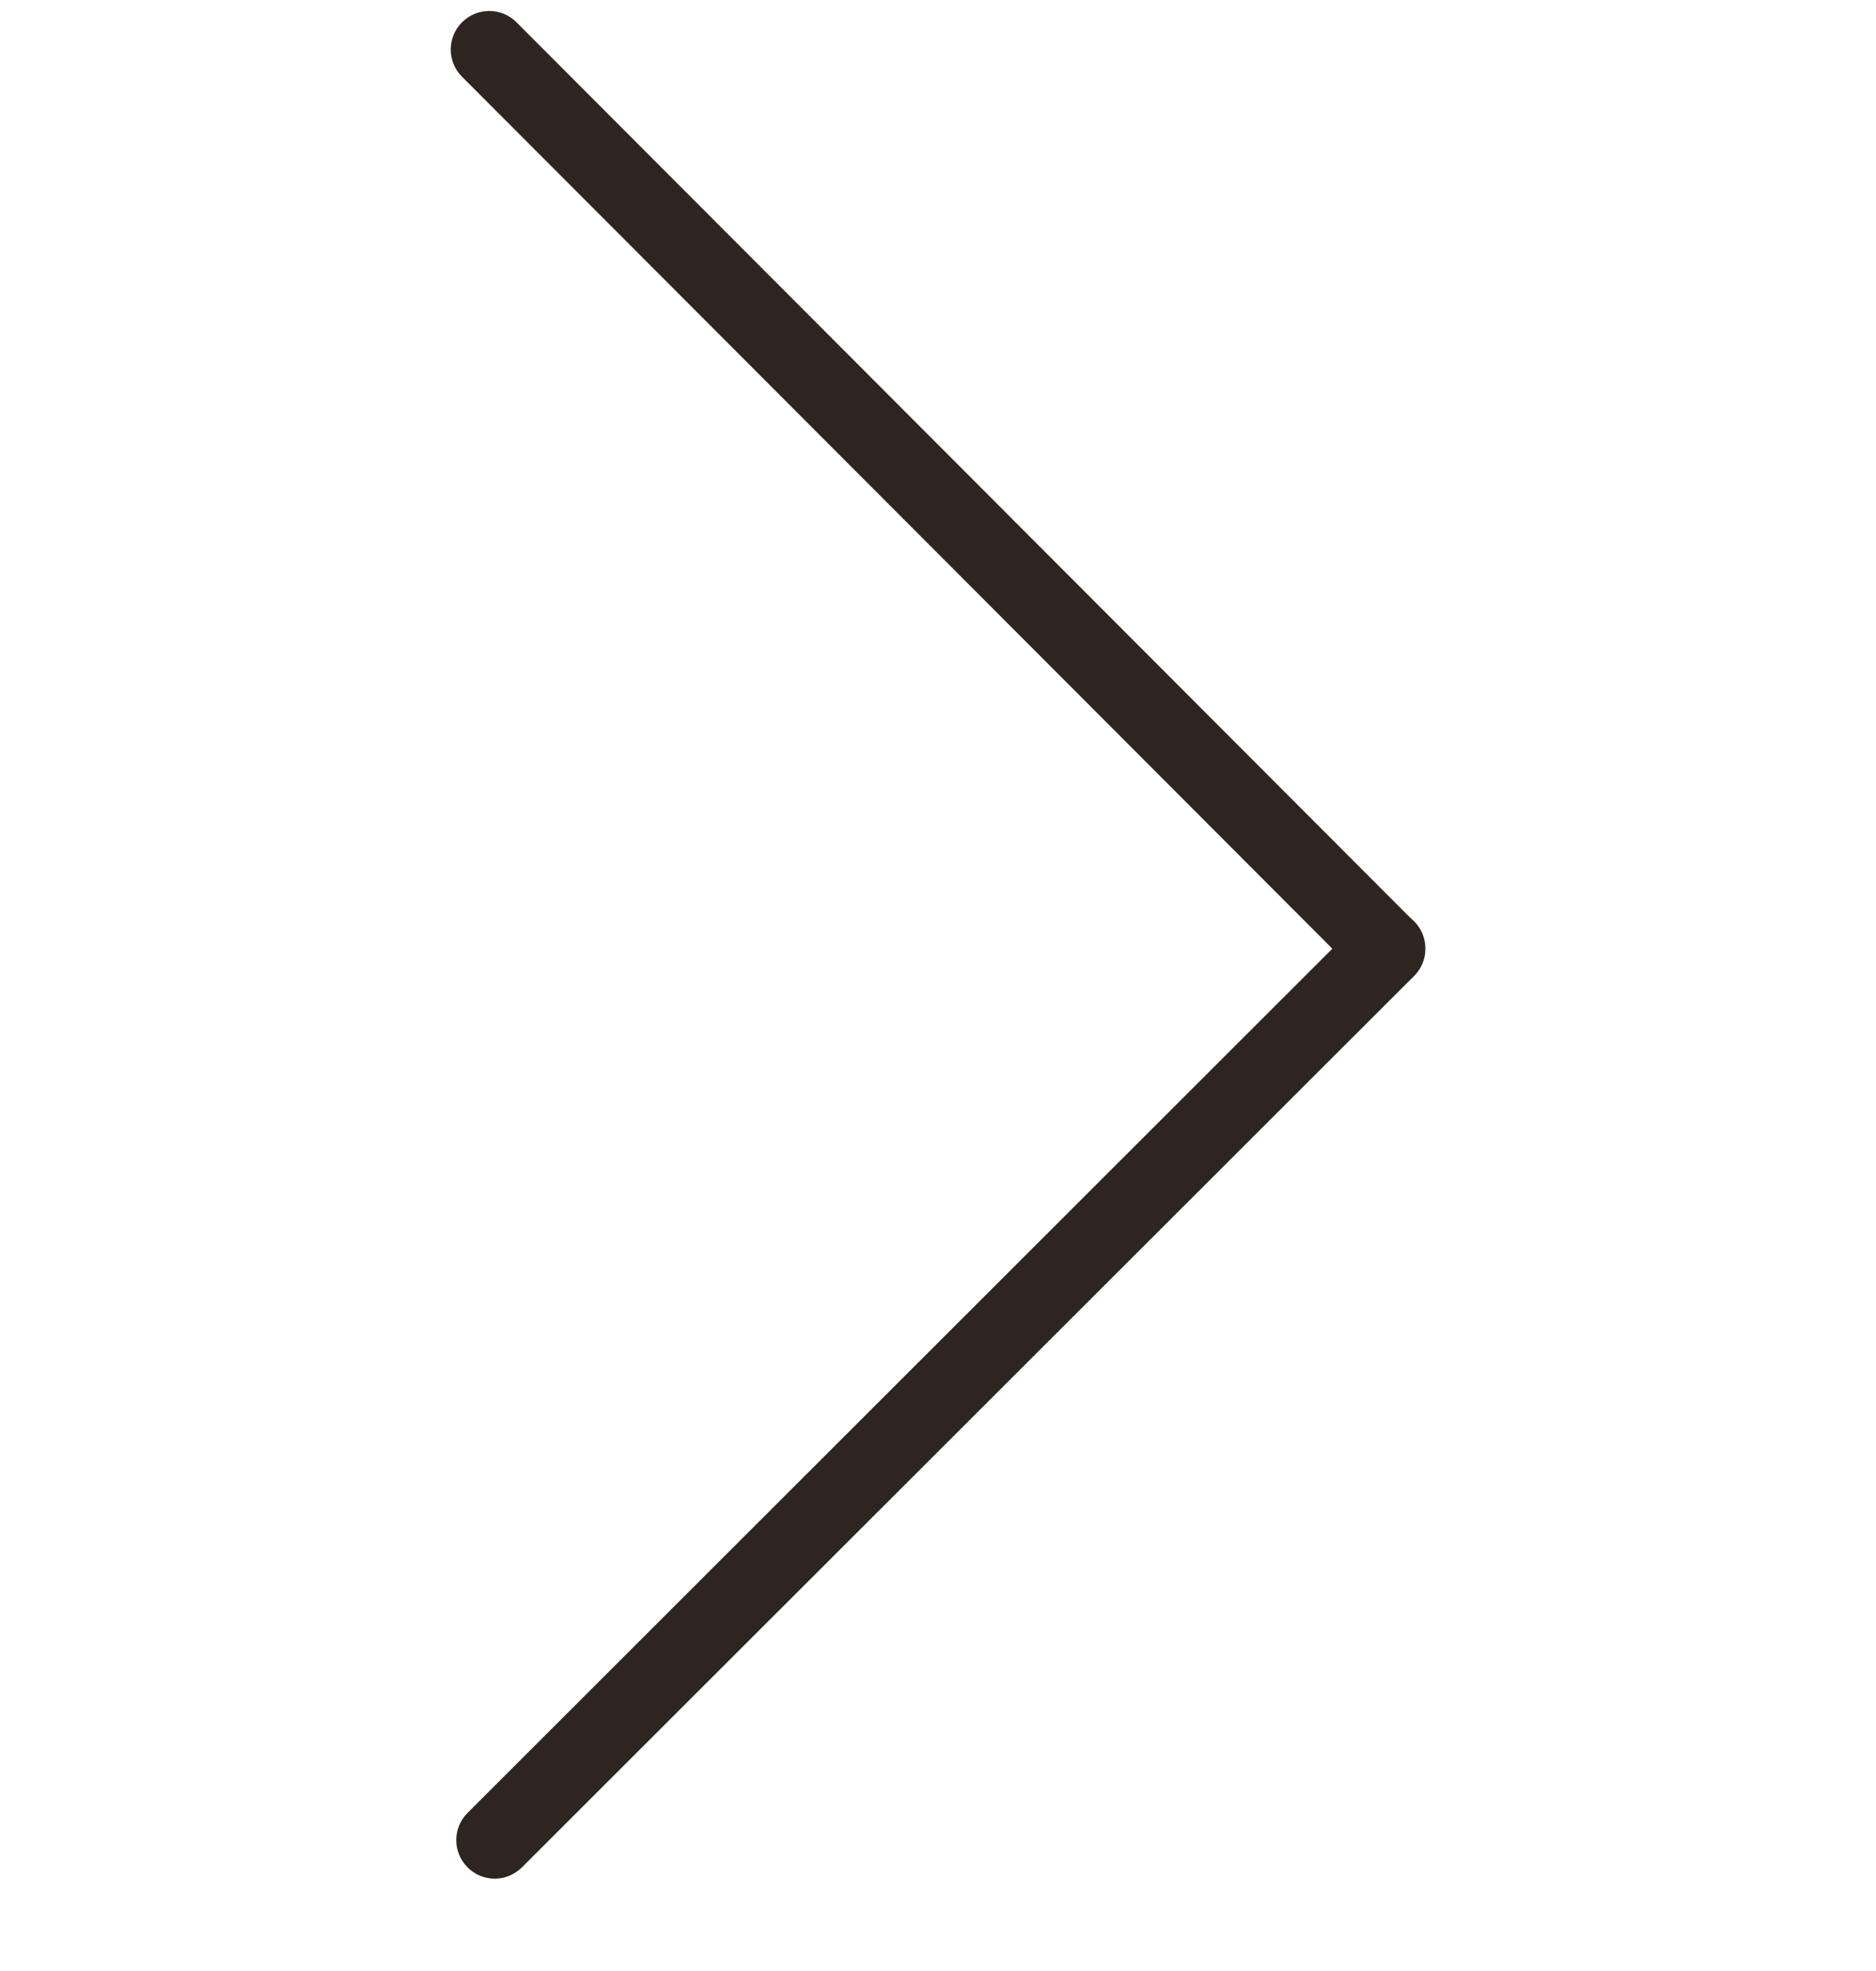
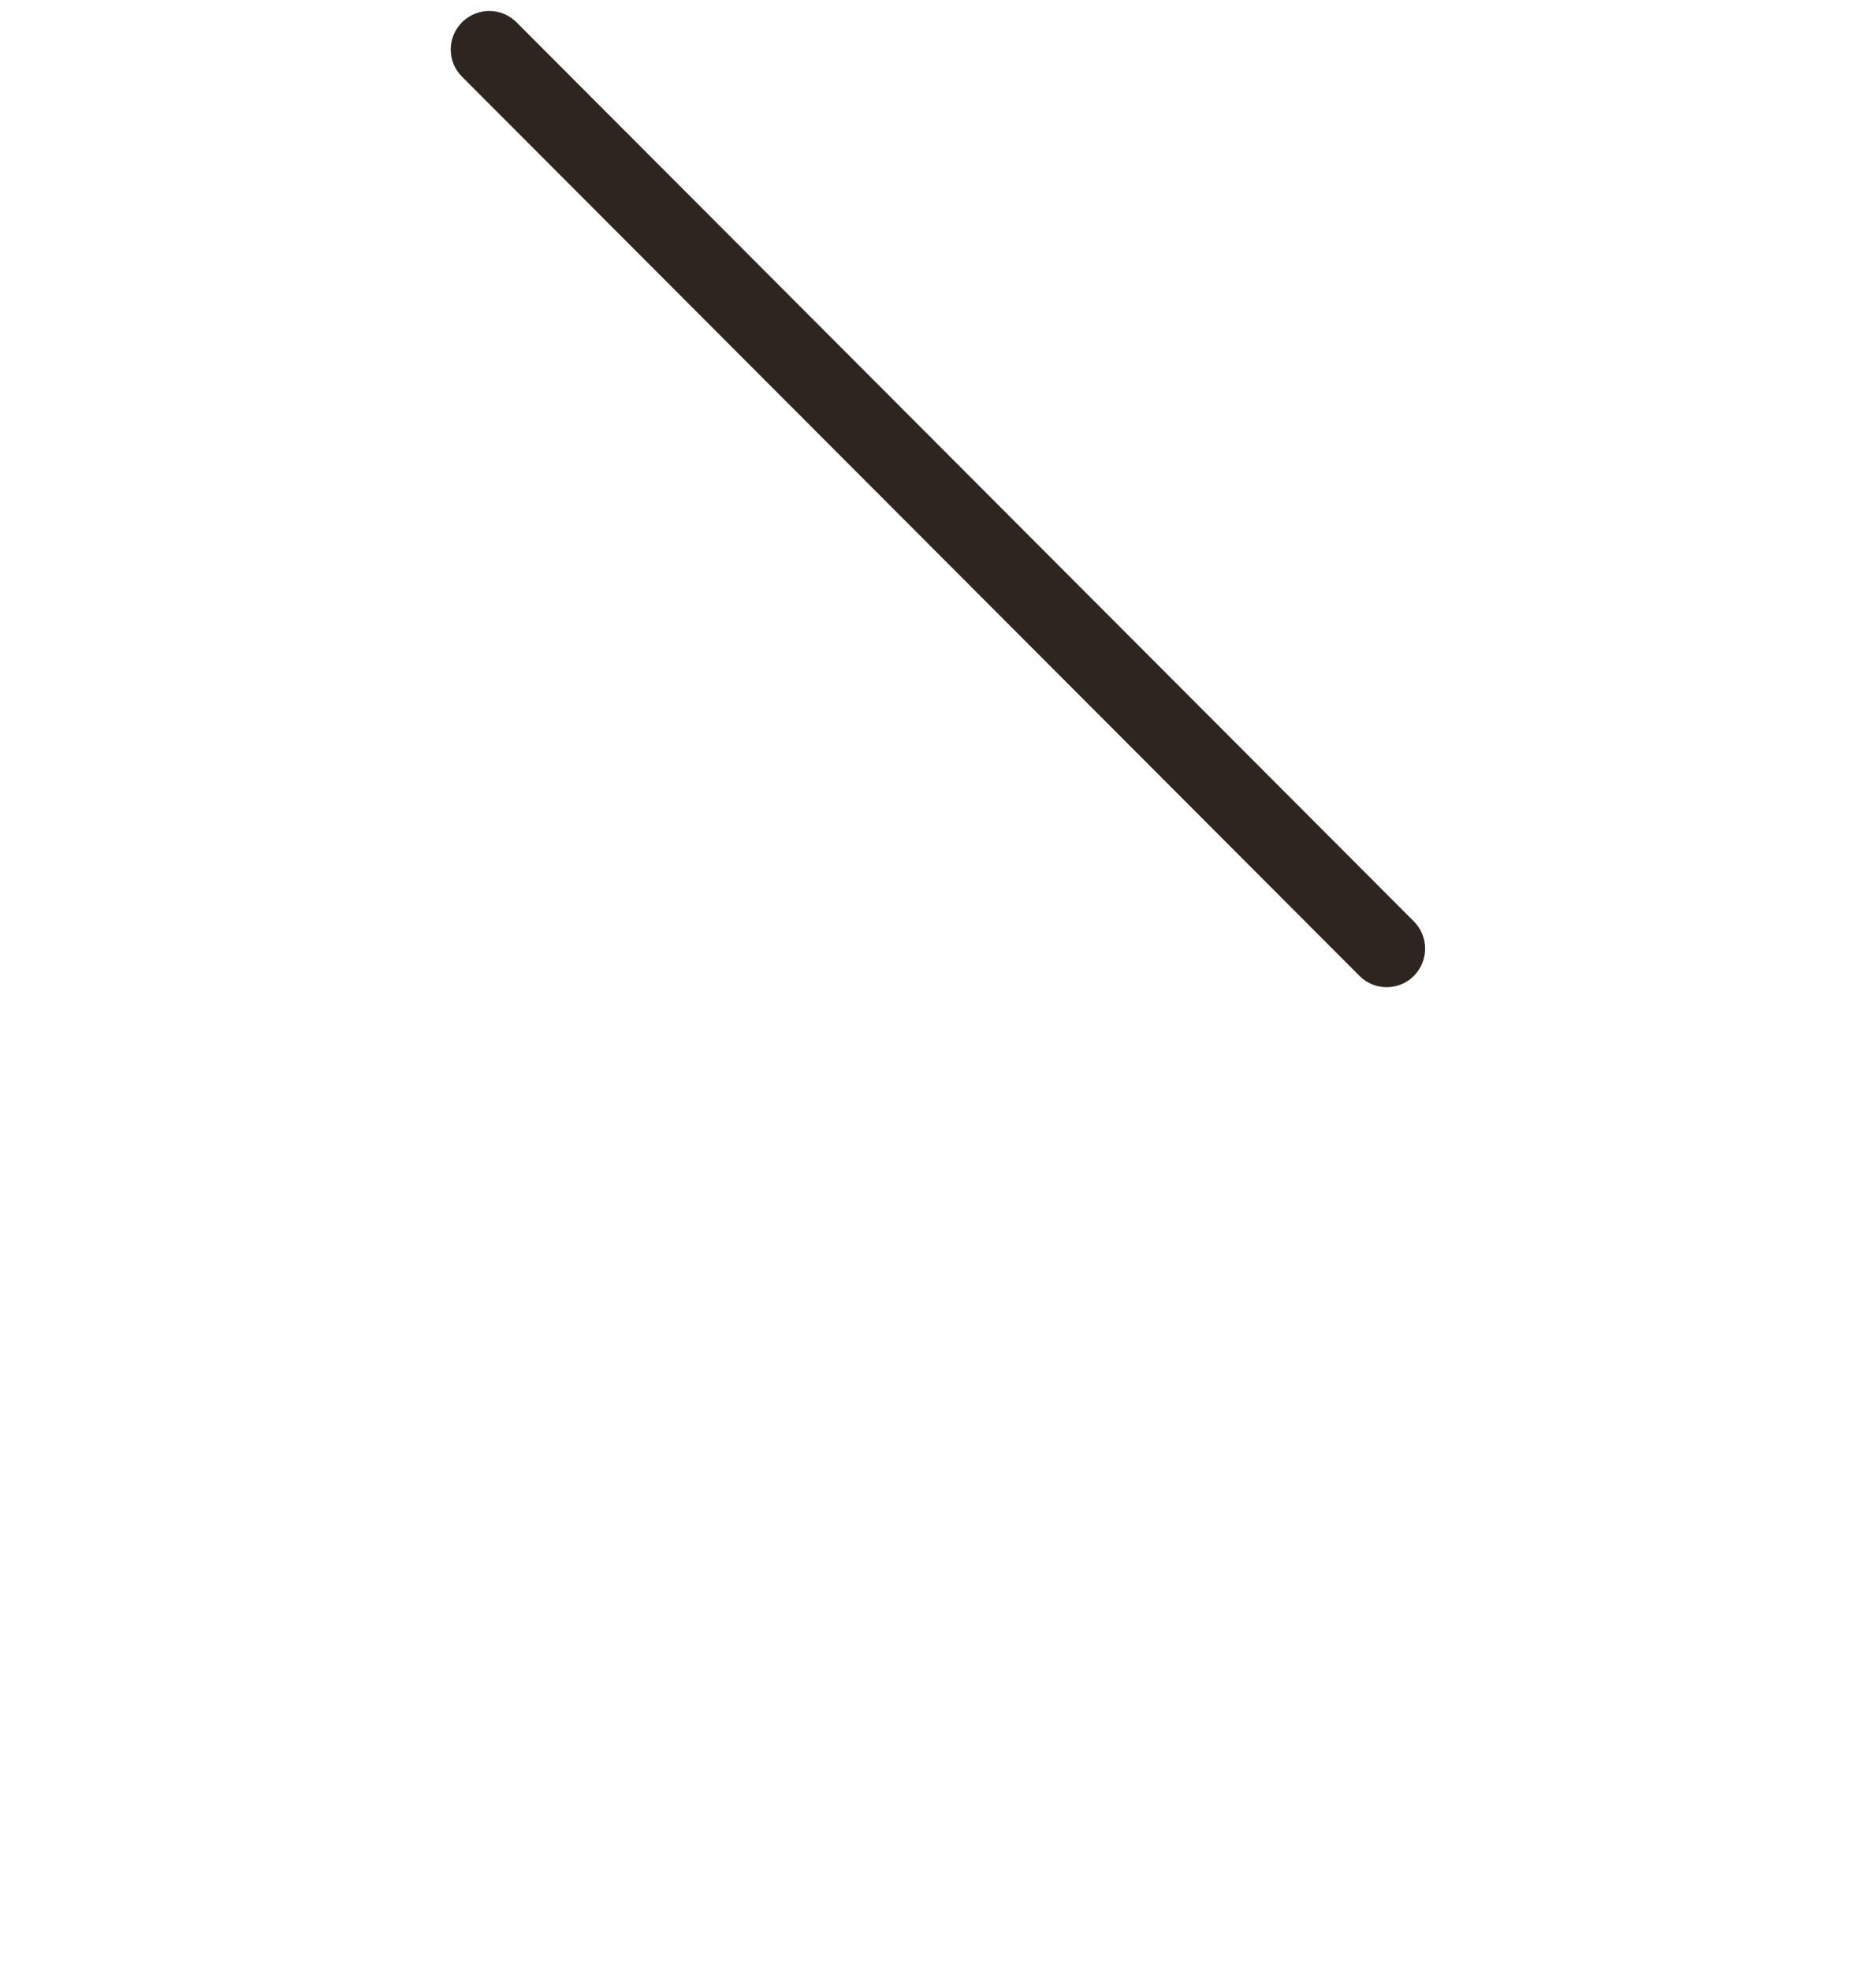
<svg xmlns="http://www.w3.org/2000/svg" width="20" height="21" viewBox="0 0 20 21" fill="none">
  <g clip-path="url(#clip0_2203_333)">
-     <path d="M5.274 20.016C5.169 20.016 5.064 19.976 4.985 19.896C4.824 19.735 4.824 19.475 4.985 19.315L14.495 9.817C14.655 9.657 14.915 9.657 15.076 9.817C15.236 9.978 15.236 10.238 15.076 10.398L5.564 19.896C5.483 19.976 5.378 20.016 5.274 20.016Z" fill="#2E2521" />
    <path d="M14.783 10.518C14.678 10.518 14.573 10.478 14.494 10.398L4.926 0.818C4.765 0.658 4.765 0.398 4.926 0.237C5.086 0.077 5.346 0.077 5.506 0.237L15.073 9.817C15.233 9.977 15.233 10.237 15.073 10.398C14.994 10.478 14.888 10.518 14.783 10.518Z" fill="#2E2521" />
  </g>
  <defs>
    <clipPath id="clip0_2203_333">
      <rect width="20" height="20" fill="white" transform="translate(0 0.066)" />
    </clipPath>
  </defs>
</svg>